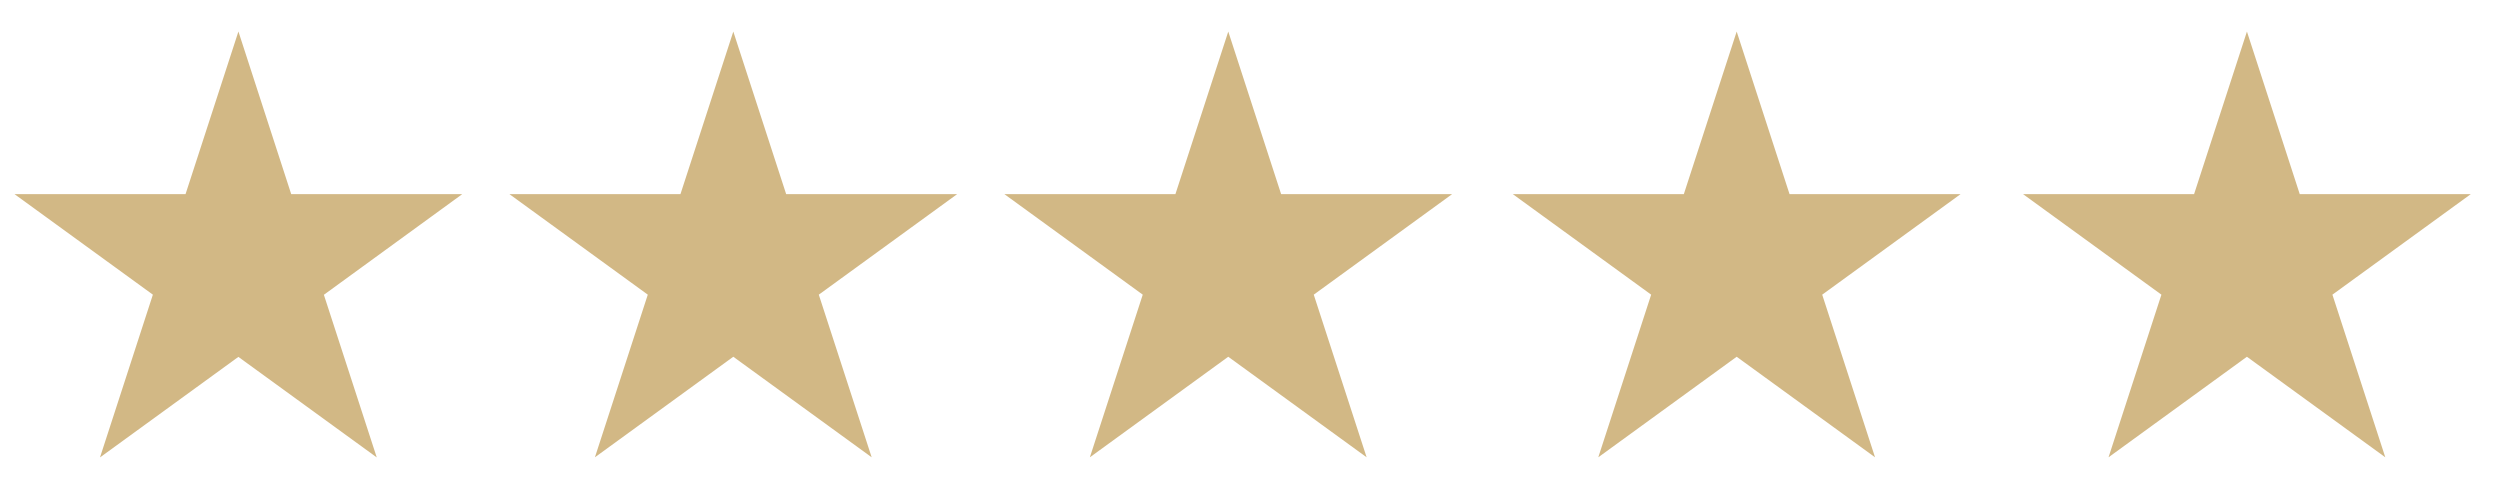
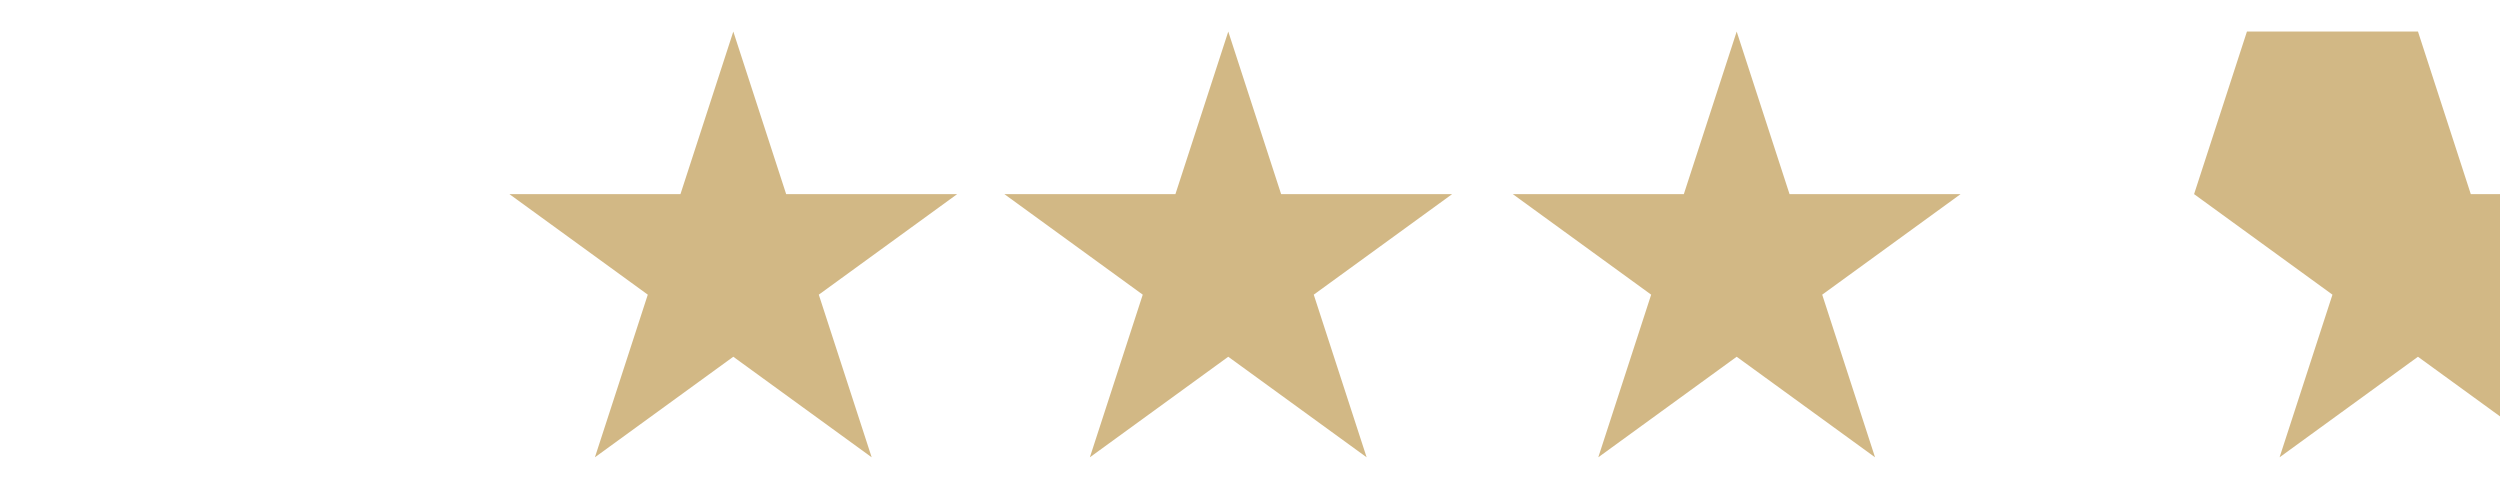
<svg xmlns="http://www.w3.org/2000/svg" id="Layer_1" data-name="Layer 1" viewBox="0 0 600 115.62">
  <defs>
    <style>
      .cls-1 {
        fill: #d2b885;
      }
    </style>
  </defs>
  <g id="Group_15" data-name="Group 15">
-     <path id="Path_29" data-name="Path 29" class="cls-1" d="M57.22,7.56l-12.69,39.03H3.48l33.21,24.13-12.69,39.06,33.21-24.13,33.21,24.13-12.69-39.03,33.21-24.16h-41.05L57.22,7.56Z" />
    <path id="Path_30" data-name="Path 30" class="cls-1" d="M176,7.56l-12.69,39.03h-41.05l33.21,24.13-12.69,39.03,33.21-24.13,33.21,24.13-12.69-39.03,33.21-24.13h-41.04l-12.69-39.03Z" />
    <path id="Path_31" data-name="Path 31" class="cls-1" d="M294.79,7.56l-12.69,39.03h-41.05l33.21,24.13-12.69,39.03,33.21-24.13,33.21,24.13-12.69-39.03,33.21-24.13h-41.04l-12.69-39.03Z" />
    <path id="Path_32" data-name="Path 32" class="cls-1" d="M416.81,7.56l-12.69,39.03h-41.05l33.21,24.13-12.69,39.03,33.21-24.13,33.21,24.13-12.68-39.03,33.21-24.13h-41.05l-12.69-39.03Z" />
-     <path id="Path_33" data-name="Path 33" class="cls-1" d="M539.27,7.56l-12.69,39.03h-41.05l33.21,24.13-12.69,39.03,33.21-24.13,33.21,24.13-12.69-39.03,33.21-24.13h-41.05l-12.68-39.03Z" />
+     <path id="Path_33" data-name="Path 33" class="cls-1" d="M539.27,7.56l-12.69,39.03l33.21,24.13-12.69,39.03,33.21-24.13,33.21,24.13-12.69-39.03,33.21-24.13h-41.05l-12.68-39.03Z" />
  </g>
</svg>